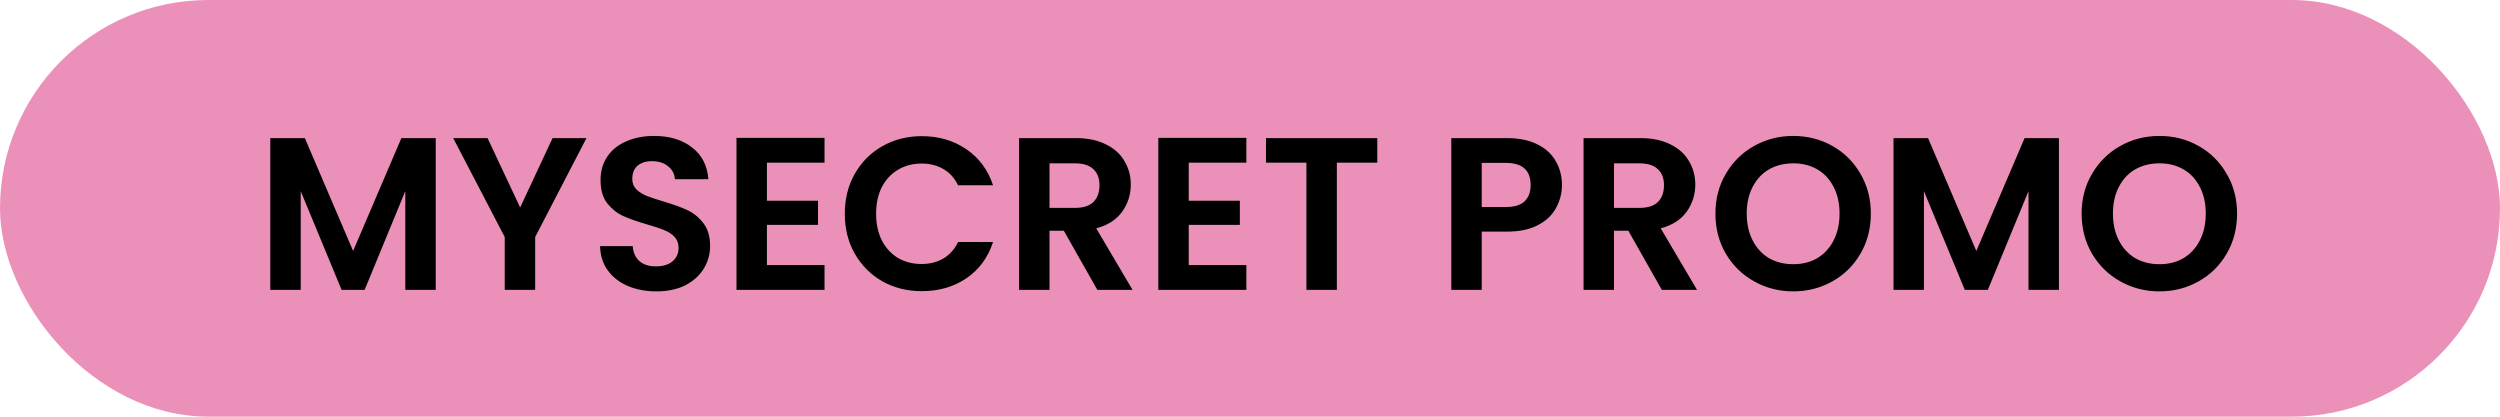
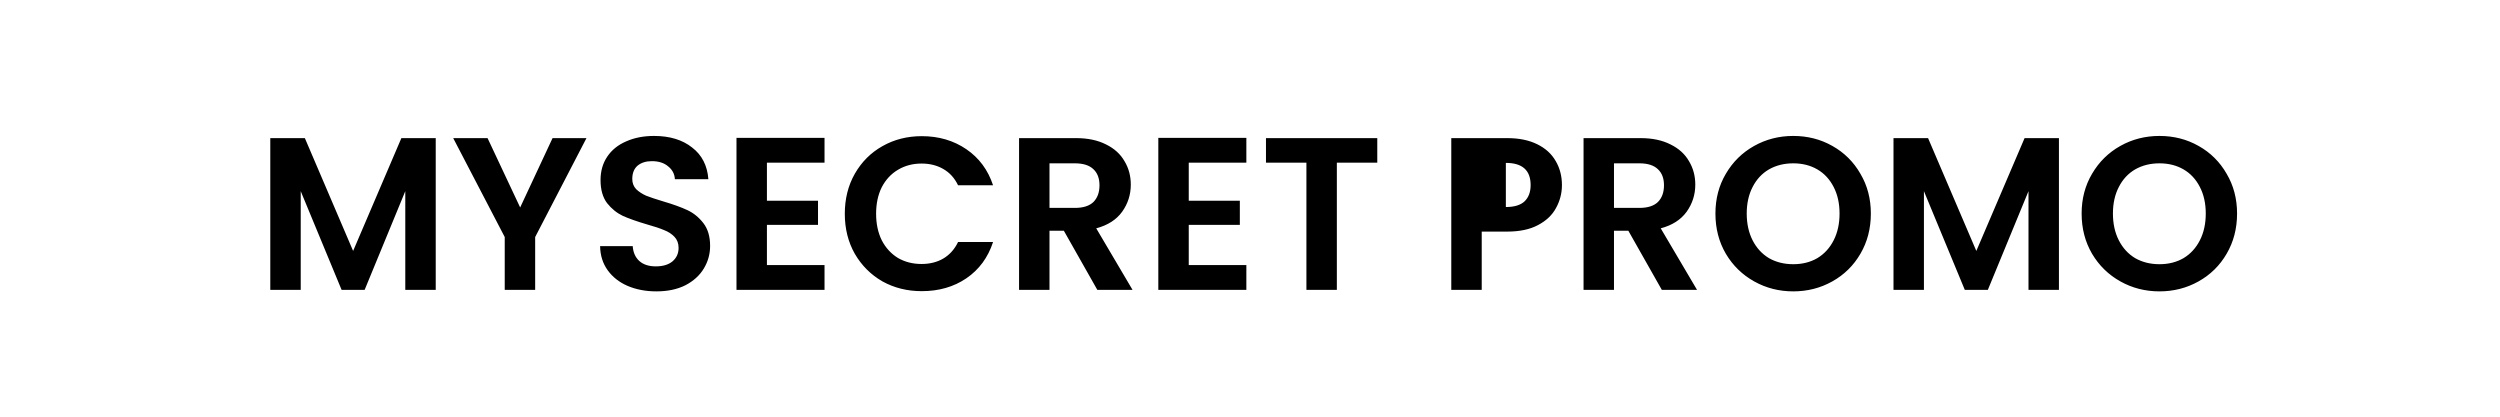
<svg xmlns="http://www.w3.org/2000/svg" width="138" height="23" viewBox="0 0 138 23" fill="none">
-   <rect x="138" y="23" width="138" height="23" rx="11.5" transform="rotate(-180 138 23)" fill="#EB91B9" />
-   <path d="M24.052 7.624V16H22.372V10.552L20.128 16H18.856L16.6 10.552V16H14.92V7.624H16.828L19.492 13.852L22.156 7.624H24.052ZM32.373 7.624L29.541 13.084V16H27.861V13.084L25.017 7.624H26.913L28.713 11.452L30.501 7.624H32.373ZM36.234 16.084C35.65 16.084 35.122 15.984 34.65 15.784C34.186 15.584 33.818 15.296 33.546 14.92C33.274 14.544 33.134 14.1 33.126 13.588H34.926C34.95 13.932 35.07 14.204 35.286 14.404C35.51 14.604 35.814 14.704 36.198 14.704C36.59 14.704 36.898 14.612 37.122 14.428C37.346 14.236 37.458 13.988 37.458 13.684C37.458 13.436 37.382 13.232 37.23 13.072C37.078 12.912 36.886 12.788 36.654 12.7C36.43 12.604 36.118 12.5 35.718 12.388C35.174 12.228 34.73 12.072 34.386 11.92C34.05 11.76 33.758 11.524 33.51 11.212C33.27 10.892 33.15 10.468 33.15 9.94C33.15 9.444 33.274 9.012 33.522 8.644C33.77 8.276 34.118 7.996 34.566 7.804C35.014 7.604 35.526 7.504 36.102 7.504C36.966 7.504 37.666 7.716 38.202 8.14C38.746 8.556 39.046 9.14 39.102 9.892H37.254C37.238 9.604 37.114 9.368 36.882 9.184C36.658 8.992 36.358 8.896 35.982 8.896C35.654 8.896 35.39 8.98 35.19 9.148C34.998 9.316 34.902 9.56 34.902 9.88C34.902 10.104 34.974 10.292 35.118 10.444C35.27 10.588 35.454 10.708 35.67 10.804C35.894 10.892 36.206 10.996 36.606 11.116C37.15 11.276 37.594 11.436 37.938 11.596C38.282 11.756 38.578 11.996 38.826 12.316C39.074 12.636 39.198 13.056 39.198 13.576C39.198 14.024 39.082 14.44 38.85 14.824C38.618 15.208 38.278 15.516 37.83 15.748C37.382 15.972 36.85 16.084 36.234 16.084ZM42.334 8.98V11.08H45.154V12.412H42.334V14.632H45.514V16H40.654V7.612H45.514V8.98H42.334ZM46.633 11.8C46.633 10.976 46.817 10.24 47.185 9.592C47.561 8.936 48.069 8.428 48.709 8.068C49.357 7.7 50.081 7.516 50.881 7.516C51.817 7.516 52.637 7.756 53.341 8.236C54.045 8.716 54.537 9.38 54.817 10.228H52.885C52.693 9.828 52.421 9.528 52.069 9.328C51.725 9.128 51.325 9.028 50.869 9.028C50.381 9.028 49.945 9.144 49.561 9.376C49.185 9.6 48.889 9.92 48.673 10.336C48.465 10.752 48.361 11.24 48.361 11.8C48.361 12.352 48.465 12.84 48.673 13.264C48.889 13.68 49.185 14.004 49.561 14.236C49.945 14.46 50.381 14.572 50.869 14.572C51.325 14.572 51.725 14.472 52.069 14.272C52.421 14.064 52.693 13.76 52.885 13.36H54.817C54.537 14.216 54.045 14.884 53.341 15.364C52.645 15.836 51.825 16.072 50.881 16.072C50.081 16.072 49.357 15.892 48.709 15.532C48.069 15.164 47.561 14.656 47.185 14.008C46.817 13.36 46.633 12.624 46.633 11.8ZM60.572 16L58.724 12.736H57.932V16H56.252V7.624H59.396C60.044 7.624 60.596 7.74 61.052 7.972C61.508 8.196 61.848 8.504 62.072 8.896C62.304 9.28 62.42 9.712 62.42 10.192C62.42 10.744 62.26 11.244 61.94 11.692C61.62 12.132 61.144 12.436 60.512 12.604L62.516 16H60.572ZM57.932 11.476H59.336C59.792 11.476 60.132 11.368 60.356 11.152C60.58 10.928 60.692 10.62 60.692 10.228C60.692 9.844 60.58 9.548 60.356 9.34C60.132 9.124 59.792 9.016 59.336 9.016H57.932V11.476ZM65.619 8.98V11.08H68.439V12.412H65.619V14.632H68.799V16H63.939V7.612H68.799V8.98H65.619ZM76.026 7.624V8.98H73.794V16H72.114V8.98H69.882V7.624H76.026ZM86.219 10.216C86.219 10.664 86.111 11.084 85.895 11.476C85.687 11.868 85.355 12.184 84.899 12.424C84.451 12.664 83.883 12.784 83.195 12.784H81.791V16H80.111V7.624H83.195C83.843 7.624 84.395 7.736 84.851 7.96C85.307 8.184 85.647 8.492 85.871 8.884C86.103 9.276 86.219 9.72 86.219 10.216ZM83.123 11.428C83.587 11.428 83.931 11.324 84.155 11.116C84.379 10.9 84.491 10.6 84.491 10.216C84.491 9.4 84.035 8.992 83.123 8.992H81.791V11.428H83.123ZM91.732 16L89.884 12.736H89.092V16H87.412V7.624H90.556C91.204 7.624 91.756 7.74 92.212 7.972C92.668 8.196 93.008 8.504 93.232 8.896C93.464 9.28 93.58 9.712 93.58 10.192C93.58 10.744 93.42 11.244 93.1 11.692C92.78 12.132 92.304 12.436 91.672 12.604L93.676 16H91.732ZM89.092 11.476H90.496C90.952 11.476 91.292 11.368 91.516 11.152C91.74 10.928 91.852 10.62 91.852 10.228C91.852 9.844 91.74 9.548 91.516 9.34C91.292 9.124 90.952 9.016 90.496 9.016H89.092V11.476ZM98.987 16.084C98.204 16.084 97.484 15.9 96.828 15.532C96.171 15.164 95.651 14.656 95.267 14.008C94.883 13.352 94.692 12.612 94.692 11.788C94.692 10.972 94.883 10.24 95.267 9.592C95.651 8.936 96.171 8.424 96.828 8.056C97.484 7.688 98.204 7.504 98.987 7.504C99.779 7.504 100.499 7.688 101.147 8.056C101.803 8.424 102.319 8.936 102.695 9.592C103.079 10.24 103.271 10.972 103.271 11.788C103.271 12.612 103.079 13.352 102.695 14.008C102.319 14.656 101.803 15.164 101.147 15.532C100.491 15.9 99.772 16.084 98.987 16.084ZM98.987 14.584C99.492 14.584 99.936 14.472 100.319 14.248C100.703 14.016 101.003 13.688 101.219 13.264C101.435 12.84 101.543 12.348 101.543 11.788C101.543 11.228 101.435 10.74 101.219 10.324C101.003 9.9 100.703 9.576 100.319 9.352C99.936 9.128 99.492 9.016 98.987 9.016C98.484 9.016 98.035 9.128 97.644 9.352C97.26 9.576 96.96 9.9 96.743 10.324C96.528 10.74 96.419 11.228 96.419 11.788C96.419 12.348 96.528 12.84 96.743 13.264C96.96 13.688 97.26 14.016 97.644 14.248C98.035 14.472 98.484 14.584 98.987 14.584ZM113.653 7.624V16H111.973V10.552L109.729 16H108.457L106.201 10.552V16H104.521V7.624H106.429L109.093 13.852L111.757 7.624H113.653ZM119.202 16.084C118.418 16.084 117.698 15.9 117.042 15.532C116.386 15.164 115.866 14.656 115.482 14.008C115.098 13.352 114.906 12.612 114.906 11.788C114.906 10.972 115.098 10.24 115.482 9.592C115.866 8.936 116.386 8.424 117.042 8.056C117.698 7.688 118.418 7.504 119.202 7.504C119.994 7.504 120.714 7.688 121.362 8.056C122.018 8.424 122.534 8.936 122.91 9.592C123.294 10.24 123.486 10.972 123.486 11.788C123.486 12.612 123.294 13.352 122.91 14.008C122.534 14.656 122.018 15.164 121.362 15.532C120.706 15.9 119.986 16.084 119.202 16.084ZM119.202 14.584C119.706 14.584 120.15 14.472 120.534 14.248C120.918 14.016 121.218 13.688 121.434 13.264C121.65 12.84 121.758 12.348 121.758 11.788C121.758 11.228 121.65 10.74 121.434 10.324C121.218 9.9 120.918 9.576 120.534 9.352C120.15 9.128 119.706 9.016 119.202 9.016C118.698 9.016 118.25 9.128 117.858 9.352C117.474 9.576 117.174 9.9 116.958 10.324C116.742 10.74 116.634 11.228 116.634 11.788C116.634 12.348 116.742 12.84 116.958 13.264C117.174 13.688 117.474 14.016 117.858 14.248C118.25 14.472 118.698 14.584 119.202 14.584Z" fill="black" />
+   <path d="M24.052 7.624V16H22.372V10.552L20.128 16H18.856L16.6 10.552V16H14.92V7.624H16.828L19.492 13.852L22.156 7.624H24.052ZM32.373 7.624L29.541 13.084V16H27.861V13.084L25.017 7.624H26.913L28.713 11.452L30.501 7.624H32.373ZM36.234 16.084C35.65 16.084 35.122 15.984 34.65 15.784C34.186 15.584 33.818 15.296 33.546 14.92C33.274 14.544 33.134 14.1 33.126 13.588H34.926C34.95 13.932 35.07 14.204 35.286 14.404C35.51 14.604 35.814 14.704 36.198 14.704C36.59 14.704 36.898 14.612 37.122 14.428C37.346 14.236 37.458 13.988 37.458 13.684C37.458 13.436 37.382 13.232 37.23 13.072C37.078 12.912 36.886 12.788 36.654 12.7C36.43 12.604 36.118 12.5 35.718 12.388C35.174 12.228 34.73 12.072 34.386 11.92C34.05 11.76 33.758 11.524 33.51 11.212C33.27 10.892 33.15 10.468 33.15 9.94C33.15 9.444 33.274 9.012 33.522 8.644C33.77 8.276 34.118 7.996 34.566 7.804C35.014 7.604 35.526 7.504 36.102 7.504C36.966 7.504 37.666 7.716 38.202 8.14C38.746 8.556 39.046 9.14 39.102 9.892H37.254C37.238 9.604 37.114 9.368 36.882 9.184C36.658 8.992 36.358 8.896 35.982 8.896C35.654 8.896 35.39 8.98 35.19 9.148C34.998 9.316 34.902 9.56 34.902 9.88C34.902 10.104 34.974 10.292 35.118 10.444C35.27 10.588 35.454 10.708 35.67 10.804C35.894 10.892 36.206 10.996 36.606 11.116C37.15 11.276 37.594 11.436 37.938 11.596C38.282 11.756 38.578 11.996 38.826 12.316C39.074 12.636 39.198 13.056 39.198 13.576C39.198 14.024 39.082 14.44 38.85 14.824C38.618 15.208 38.278 15.516 37.83 15.748C37.382 15.972 36.85 16.084 36.234 16.084ZM42.334 8.98V11.08H45.154V12.412H42.334V14.632H45.514V16H40.654V7.612H45.514V8.98H42.334ZM46.633 11.8C46.633 10.976 46.817 10.24 47.185 9.592C47.561 8.936 48.069 8.428 48.709 8.068C49.357 7.7 50.081 7.516 50.881 7.516C51.817 7.516 52.637 7.756 53.341 8.236C54.045 8.716 54.537 9.38 54.817 10.228H52.885C52.693 9.828 52.421 9.528 52.069 9.328C51.725 9.128 51.325 9.028 50.869 9.028C50.381 9.028 49.945 9.144 49.561 9.376C49.185 9.6 48.889 9.92 48.673 10.336C48.465 10.752 48.361 11.24 48.361 11.8C48.361 12.352 48.465 12.84 48.673 13.264C48.889 13.68 49.185 14.004 49.561 14.236C49.945 14.46 50.381 14.572 50.869 14.572C51.325 14.572 51.725 14.472 52.069 14.272C52.421 14.064 52.693 13.76 52.885 13.36H54.817C54.537 14.216 54.045 14.884 53.341 15.364C52.645 15.836 51.825 16.072 50.881 16.072C50.081 16.072 49.357 15.892 48.709 15.532C48.069 15.164 47.561 14.656 47.185 14.008C46.817 13.36 46.633 12.624 46.633 11.8ZM60.572 16L58.724 12.736H57.932V16H56.252V7.624H59.396C60.044 7.624 60.596 7.74 61.052 7.972C61.508 8.196 61.848 8.504 62.072 8.896C62.304 9.28 62.42 9.712 62.42 10.192C62.42 10.744 62.26 11.244 61.94 11.692C61.62 12.132 61.144 12.436 60.512 12.604L62.516 16H60.572ZM57.932 11.476H59.336C59.792 11.476 60.132 11.368 60.356 11.152C60.58 10.928 60.692 10.62 60.692 10.228C60.692 9.844 60.58 9.548 60.356 9.34C60.132 9.124 59.792 9.016 59.336 9.016H57.932V11.476ZM65.619 8.98V11.08H68.439V12.412H65.619V14.632H68.799V16H63.939V7.612H68.799V8.98H65.619ZM76.026 7.624V8.98H73.794V16H72.114V8.98H69.882V7.624H76.026ZM86.219 10.216C86.219 10.664 86.111 11.084 85.895 11.476C85.687 11.868 85.355 12.184 84.899 12.424C84.451 12.664 83.883 12.784 83.195 12.784H81.791V16H80.111V7.624H83.195C83.843 7.624 84.395 7.736 84.851 7.96C85.307 8.184 85.647 8.492 85.871 8.884C86.103 9.276 86.219 9.72 86.219 10.216ZM83.123 11.428C83.587 11.428 83.931 11.324 84.155 11.116C84.379 10.9 84.491 10.6 84.491 10.216C84.491 9.4 84.035 8.992 83.123 8.992H81.791H83.123ZM91.732 16L89.884 12.736H89.092V16H87.412V7.624H90.556C91.204 7.624 91.756 7.74 92.212 7.972C92.668 8.196 93.008 8.504 93.232 8.896C93.464 9.28 93.58 9.712 93.58 10.192C93.58 10.744 93.42 11.244 93.1 11.692C92.78 12.132 92.304 12.436 91.672 12.604L93.676 16H91.732ZM89.092 11.476H90.496C90.952 11.476 91.292 11.368 91.516 11.152C91.74 10.928 91.852 10.62 91.852 10.228C91.852 9.844 91.74 9.548 91.516 9.34C91.292 9.124 90.952 9.016 90.496 9.016H89.092V11.476ZM98.987 16.084C98.204 16.084 97.484 15.9 96.828 15.532C96.171 15.164 95.651 14.656 95.267 14.008C94.883 13.352 94.692 12.612 94.692 11.788C94.692 10.972 94.883 10.24 95.267 9.592C95.651 8.936 96.171 8.424 96.828 8.056C97.484 7.688 98.204 7.504 98.987 7.504C99.779 7.504 100.499 7.688 101.147 8.056C101.803 8.424 102.319 8.936 102.695 9.592C103.079 10.24 103.271 10.972 103.271 11.788C103.271 12.612 103.079 13.352 102.695 14.008C102.319 14.656 101.803 15.164 101.147 15.532C100.491 15.9 99.772 16.084 98.987 16.084ZM98.987 14.584C99.492 14.584 99.936 14.472 100.319 14.248C100.703 14.016 101.003 13.688 101.219 13.264C101.435 12.84 101.543 12.348 101.543 11.788C101.543 11.228 101.435 10.74 101.219 10.324C101.003 9.9 100.703 9.576 100.319 9.352C99.936 9.128 99.492 9.016 98.987 9.016C98.484 9.016 98.035 9.128 97.644 9.352C97.26 9.576 96.96 9.9 96.743 10.324C96.528 10.74 96.419 11.228 96.419 11.788C96.419 12.348 96.528 12.84 96.743 13.264C96.96 13.688 97.26 14.016 97.644 14.248C98.035 14.472 98.484 14.584 98.987 14.584ZM113.653 7.624V16H111.973V10.552L109.729 16H108.457L106.201 10.552V16H104.521V7.624H106.429L109.093 13.852L111.757 7.624H113.653ZM119.202 16.084C118.418 16.084 117.698 15.9 117.042 15.532C116.386 15.164 115.866 14.656 115.482 14.008C115.098 13.352 114.906 12.612 114.906 11.788C114.906 10.972 115.098 10.24 115.482 9.592C115.866 8.936 116.386 8.424 117.042 8.056C117.698 7.688 118.418 7.504 119.202 7.504C119.994 7.504 120.714 7.688 121.362 8.056C122.018 8.424 122.534 8.936 122.91 9.592C123.294 10.24 123.486 10.972 123.486 11.788C123.486 12.612 123.294 13.352 122.91 14.008C122.534 14.656 122.018 15.164 121.362 15.532C120.706 15.9 119.986 16.084 119.202 16.084ZM119.202 14.584C119.706 14.584 120.15 14.472 120.534 14.248C120.918 14.016 121.218 13.688 121.434 13.264C121.65 12.84 121.758 12.348 121.758 11.788C121.758 11.228 121.65 10.74 121.434 10.324C121.218 9.9 120.918 9.576 120.534 9.352C120.15 9.128 119.706 9.016 119.202 9.016C118.698 9.016 118.25 9.128 117.858 9.352C117.474 9.576 117.174 9.9 116.958 10.324C116.742 10.74 116.634 11.228 116.634 11.788C116.634 12.348 116.742 12.84 116.958 13.264C117.174 13.688 117.474 14.016 117.858 14.248C118.25 14.472 118.698 14.584 119.202 14.584Z" fill="black" />
</svg>